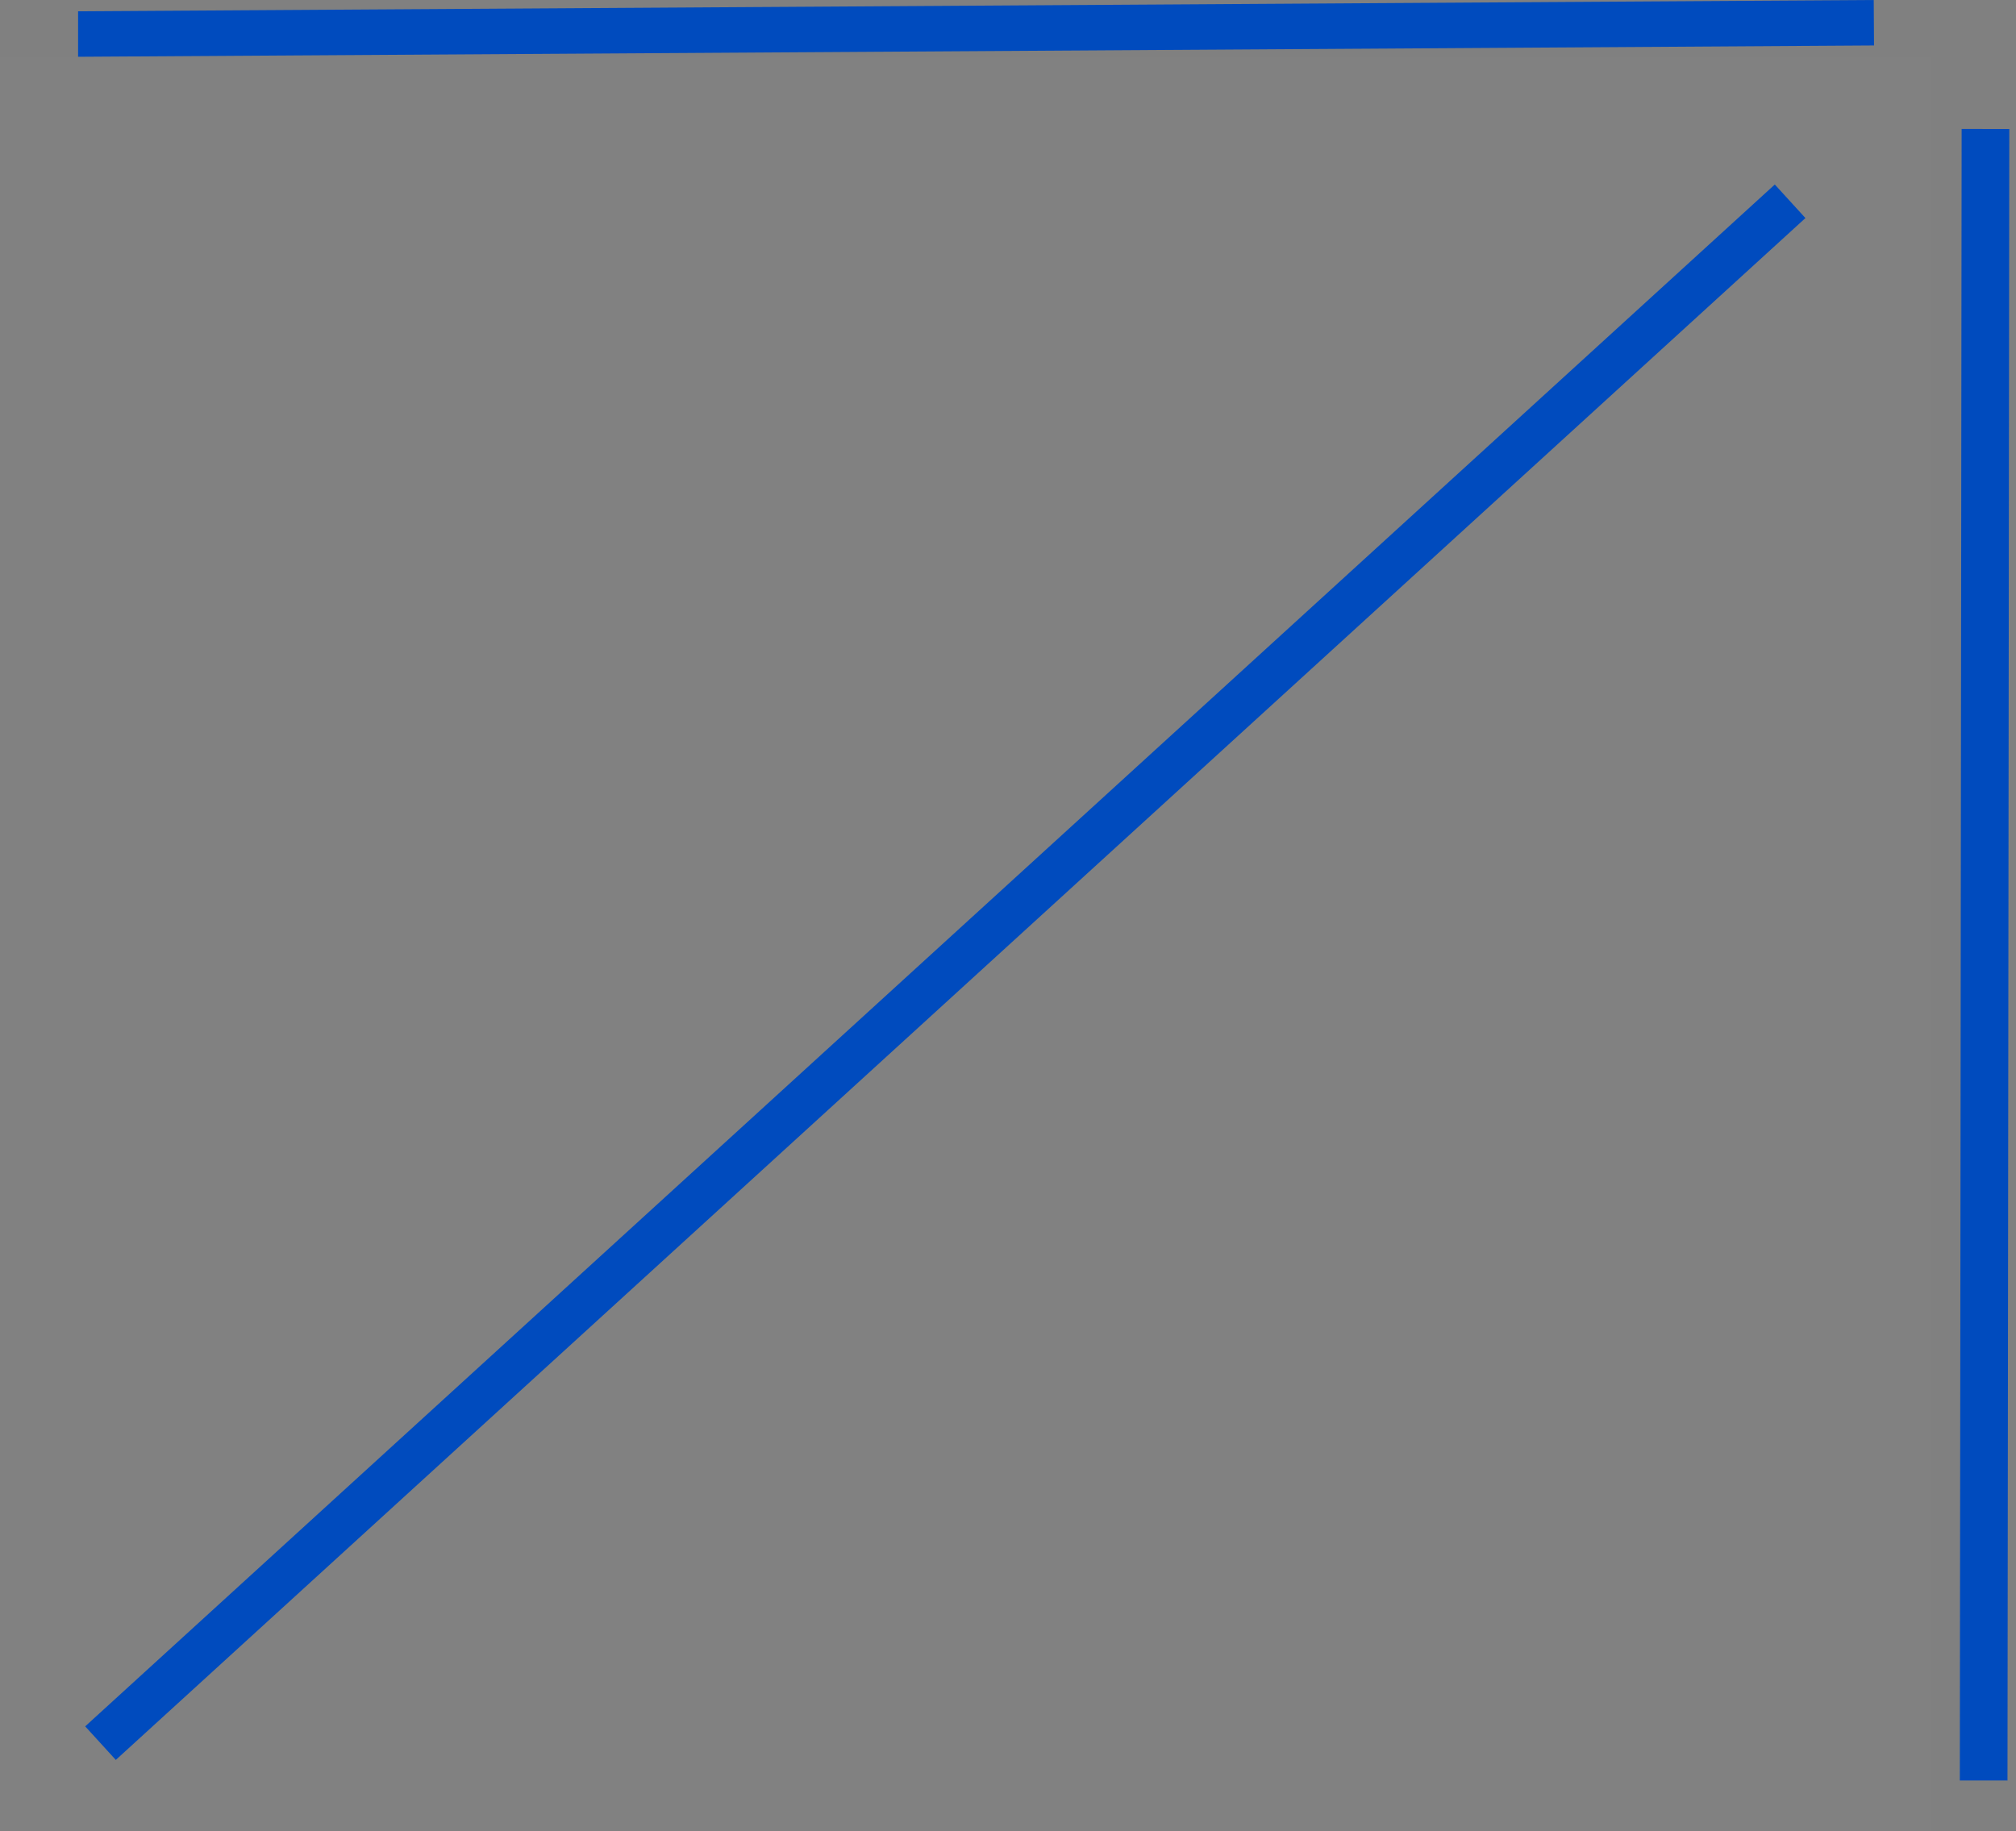
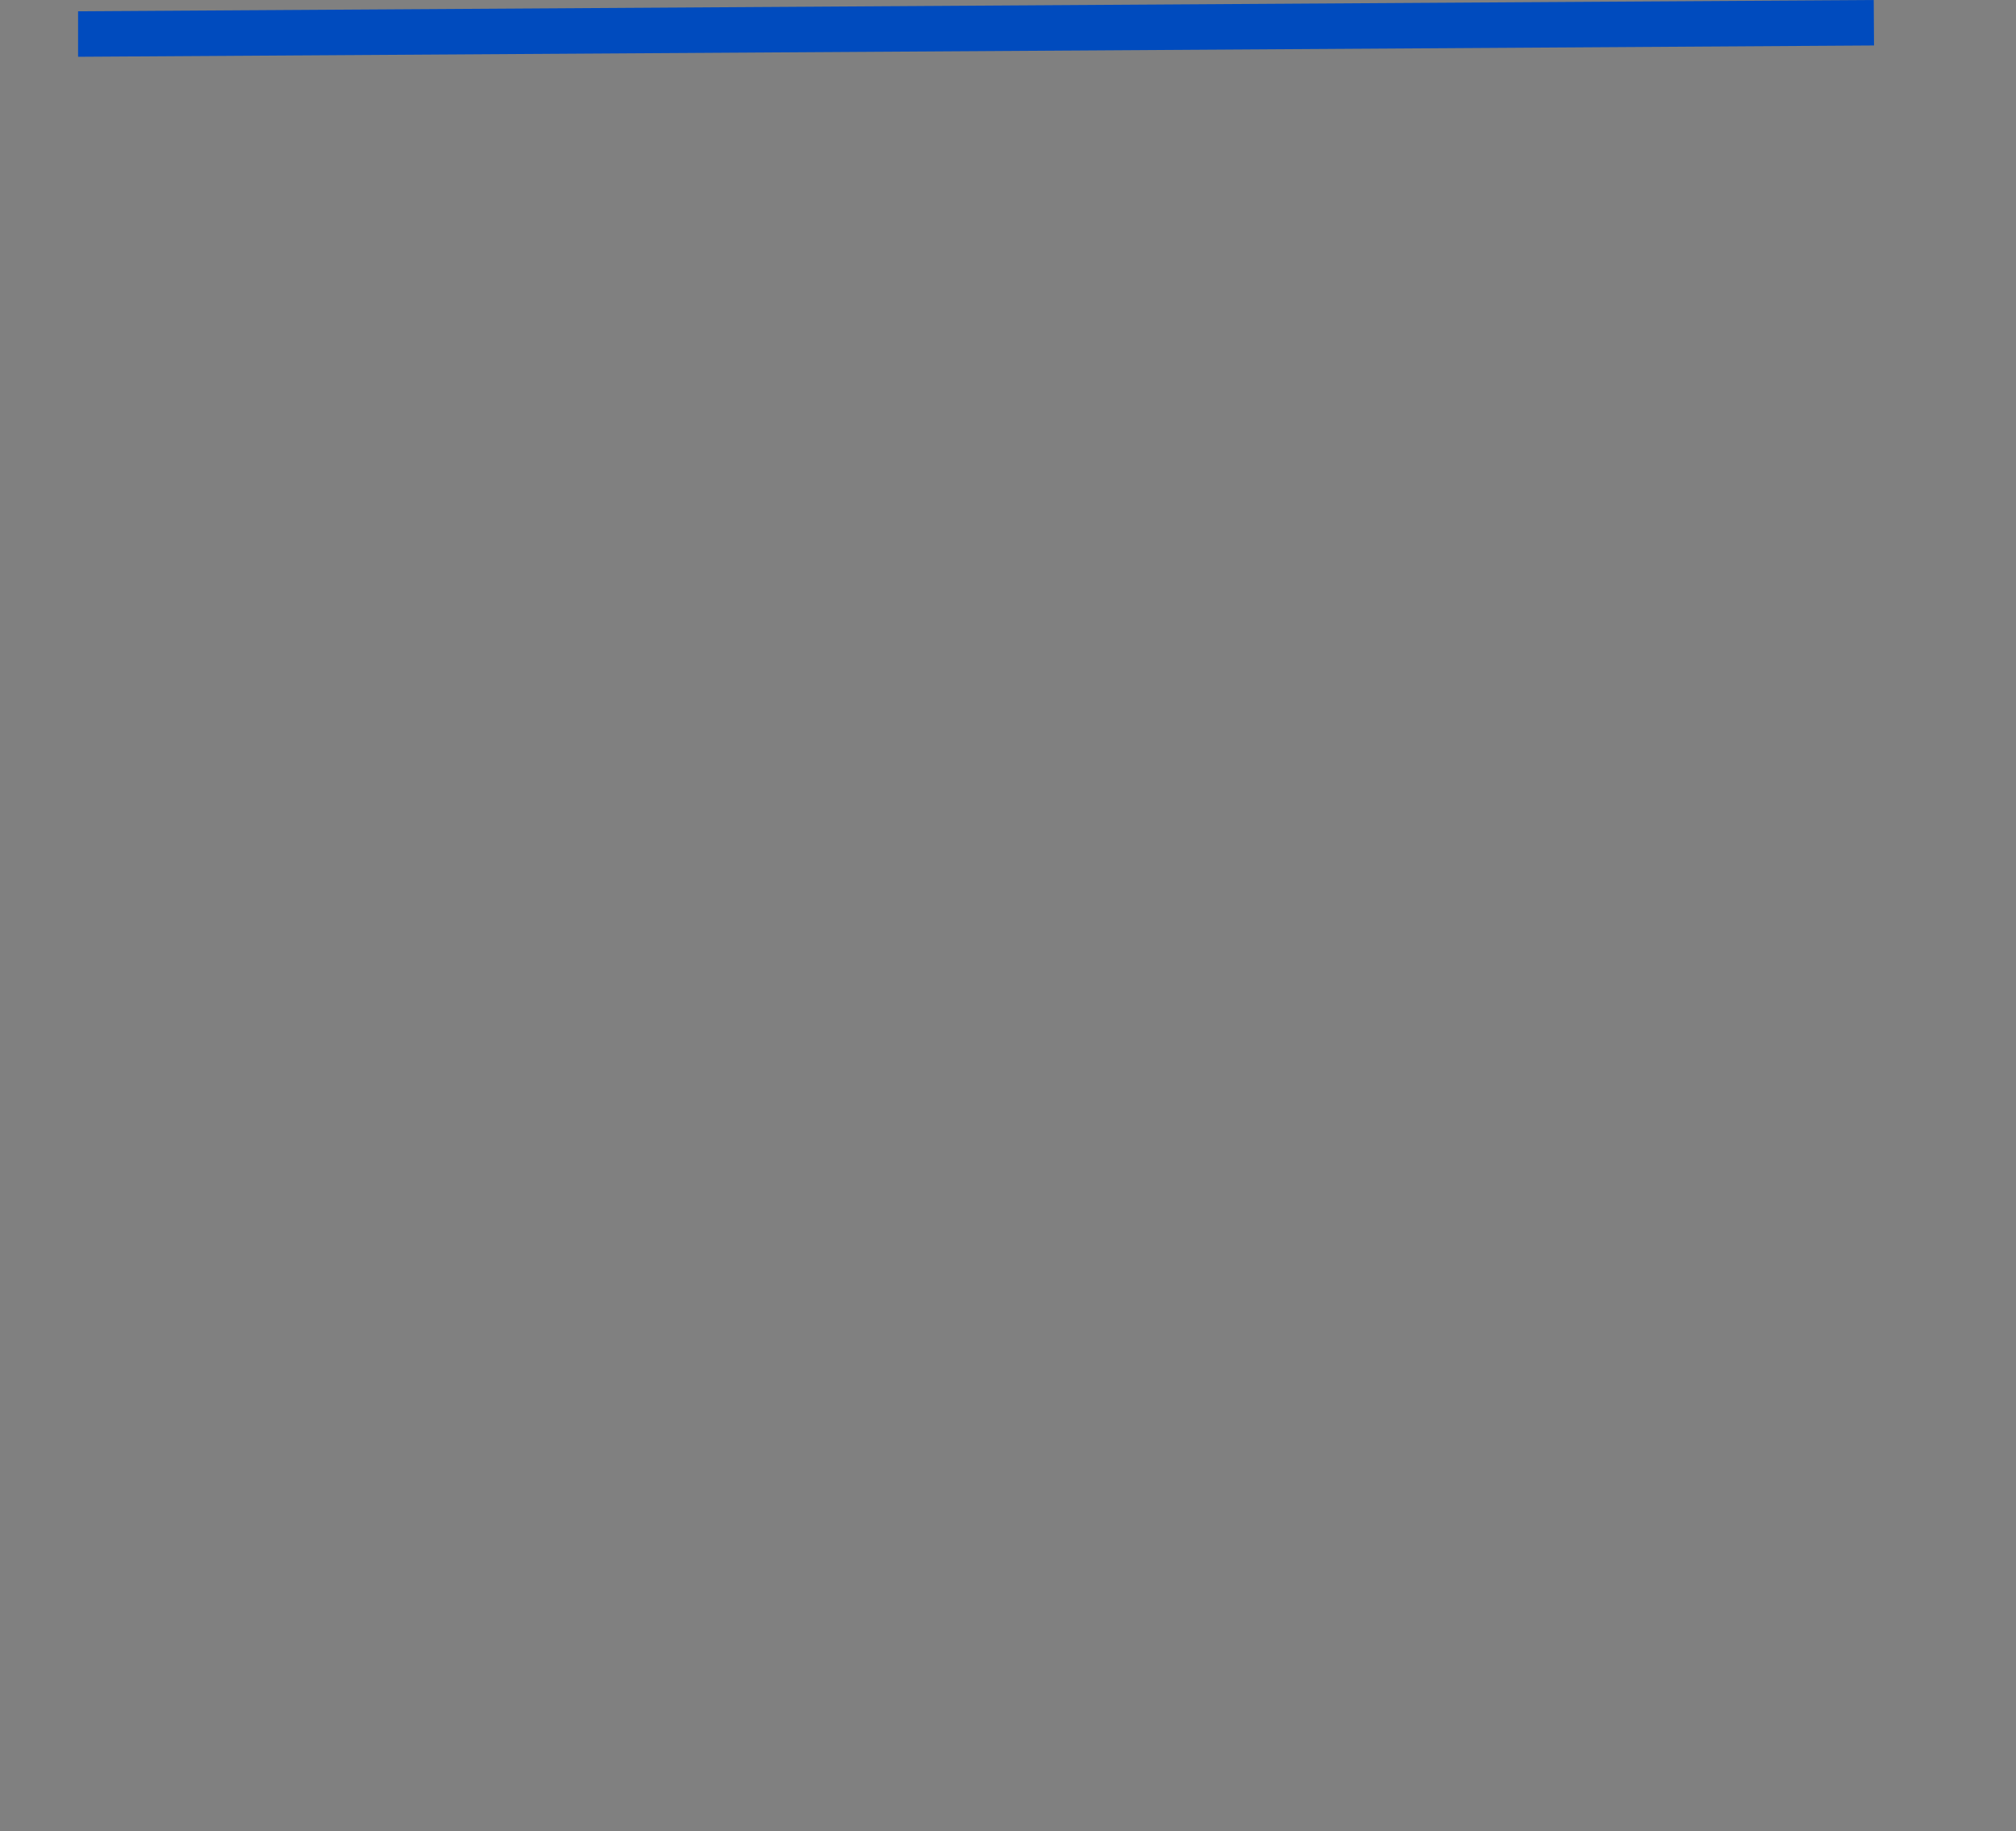
<svg xmlns="http://www.w3.org/2000/svg" width="284" height="258" viewBox="0 0 284 258" fill="none">
  <rect x="0" y="0" width="284" height="258" fill="#808080" stroke="none" />
-   <rect x="276.086" y="250.863" width="232.694" height="6.714" transform="rotate(-89.937 276.086 250.863)" fill="#004BBE" />
  <path d="M11 1.591L263.958 0L264 6.407L11 8L11 1.591Z" fill="#004BBE" />
-   <rect width="272" height="250" transform="translate(0 8)" fill="white" fill-opacity="0.01" />
-   <rect x="12" y="243.242" width="322.257" height="6.4" transform="rotate(-42.387 12 243.242)" fill="#004BBE" />
</svg>